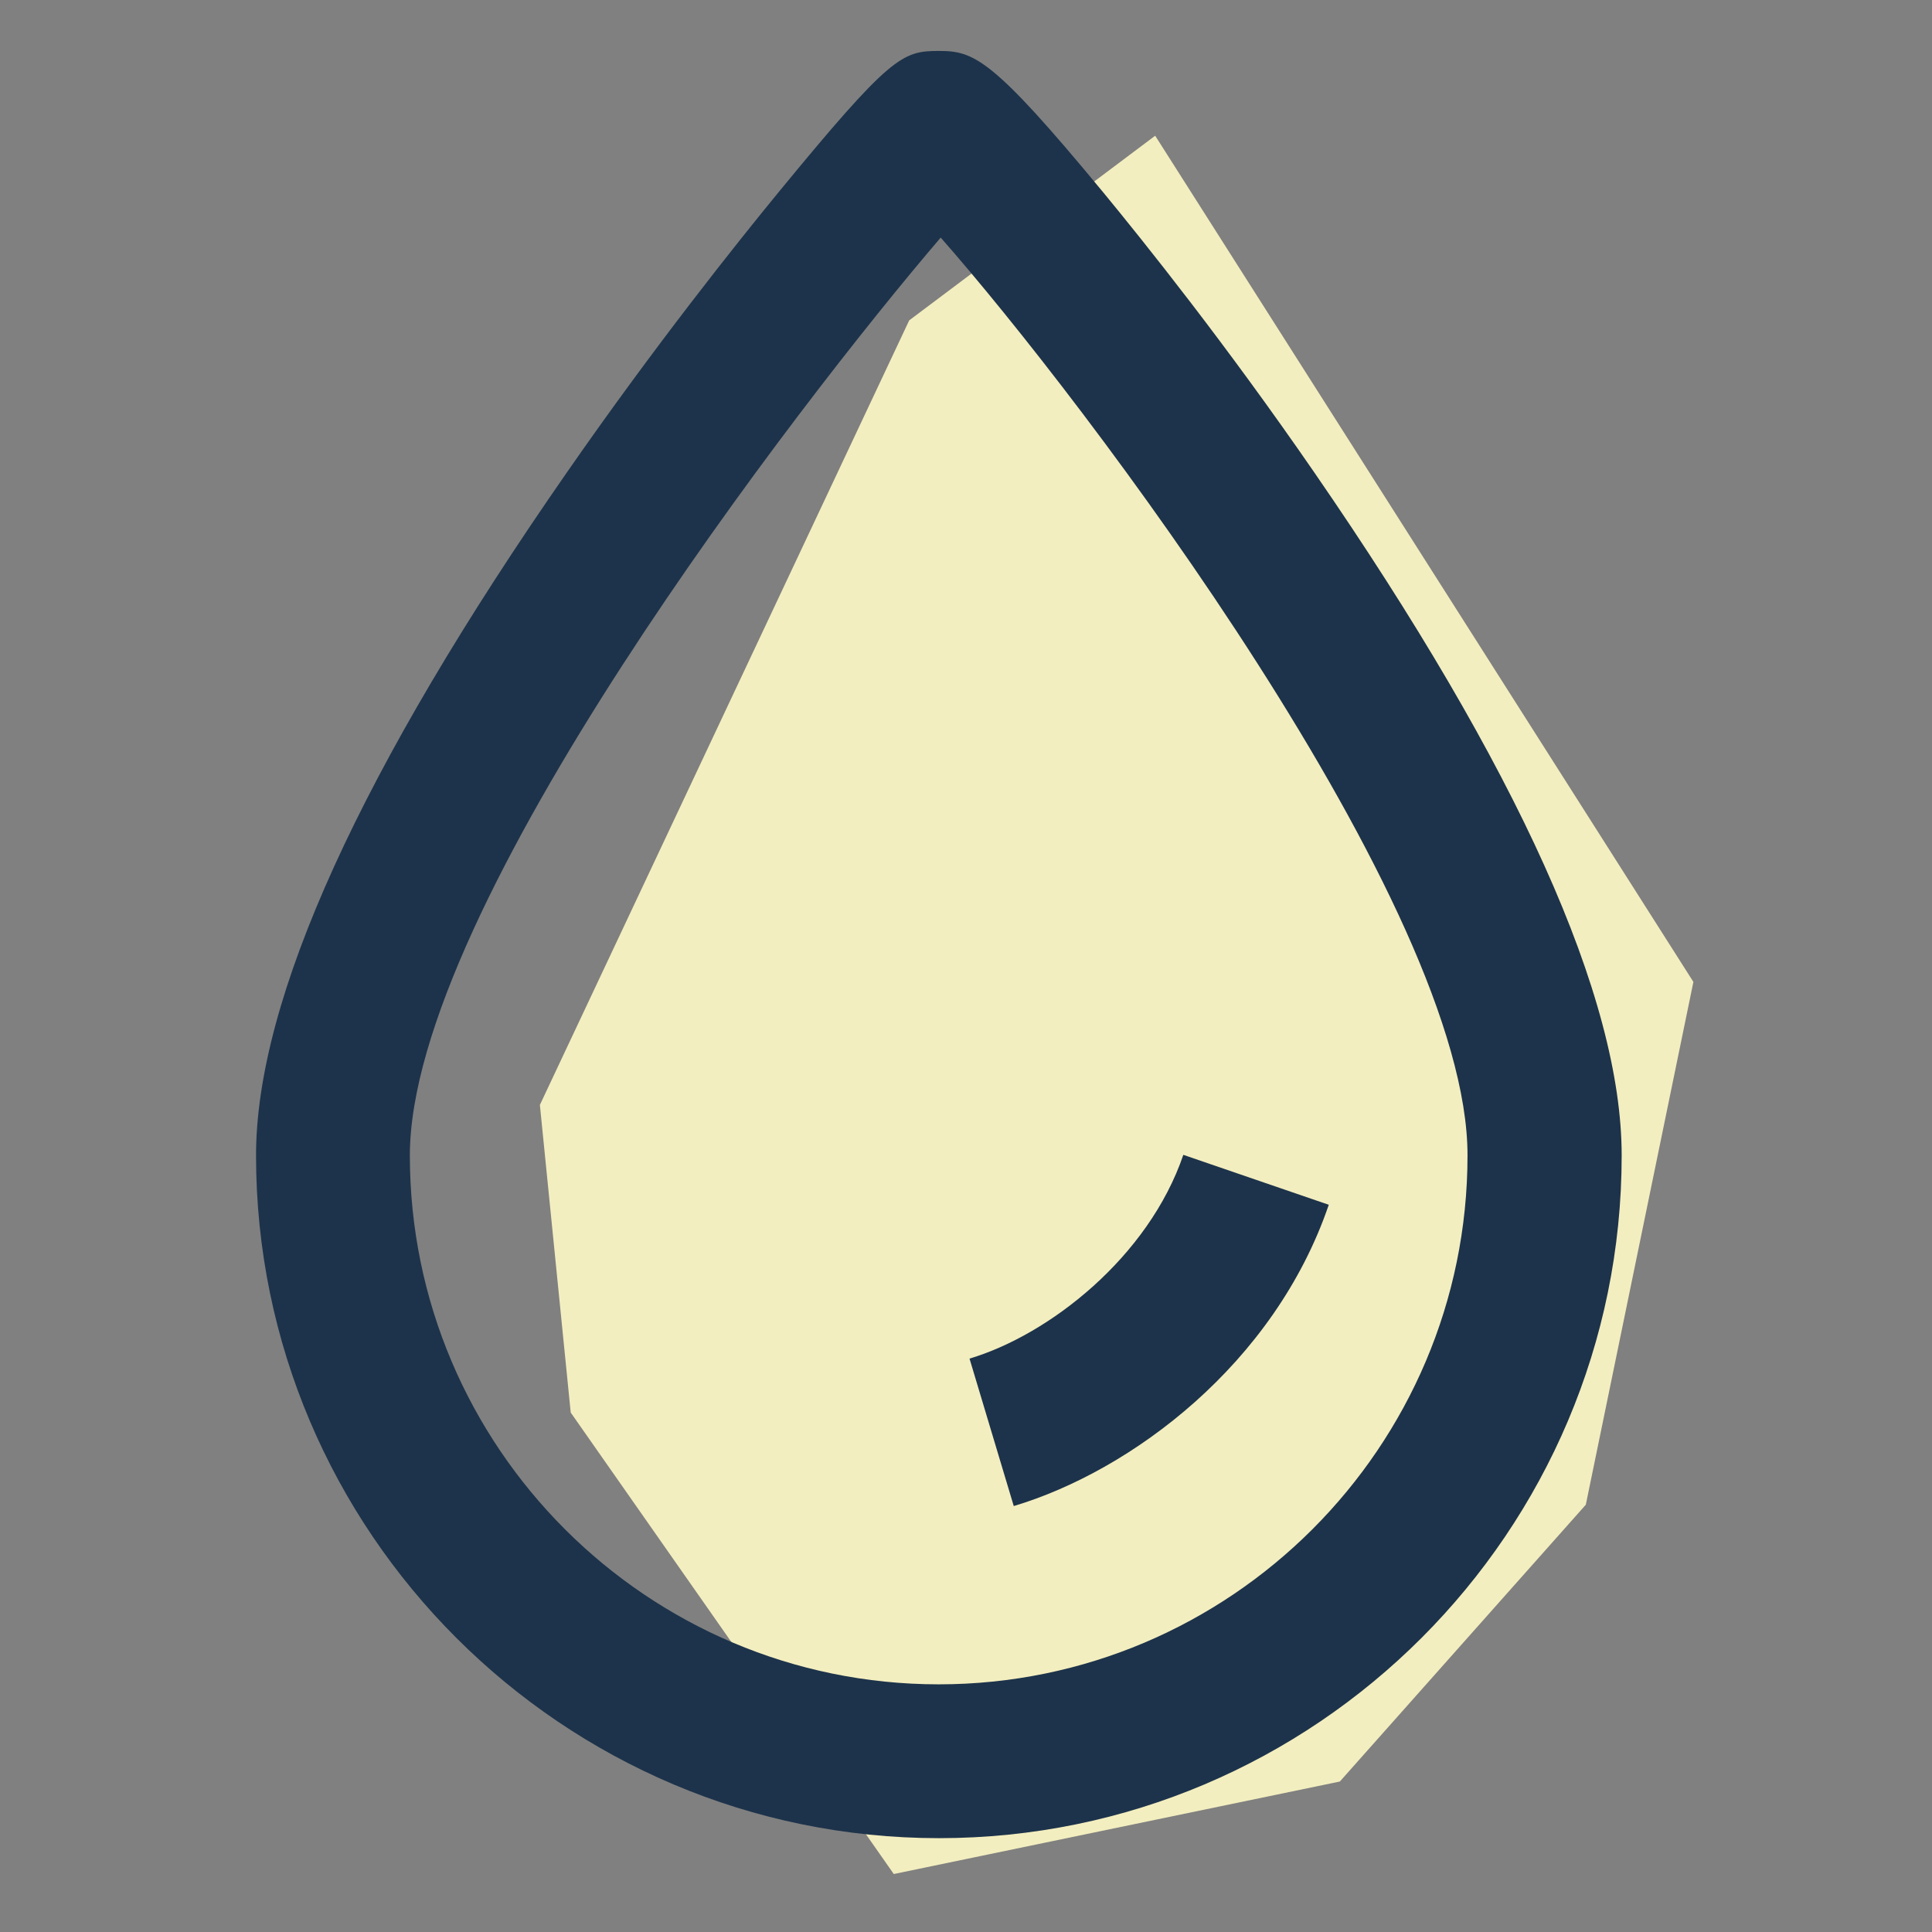
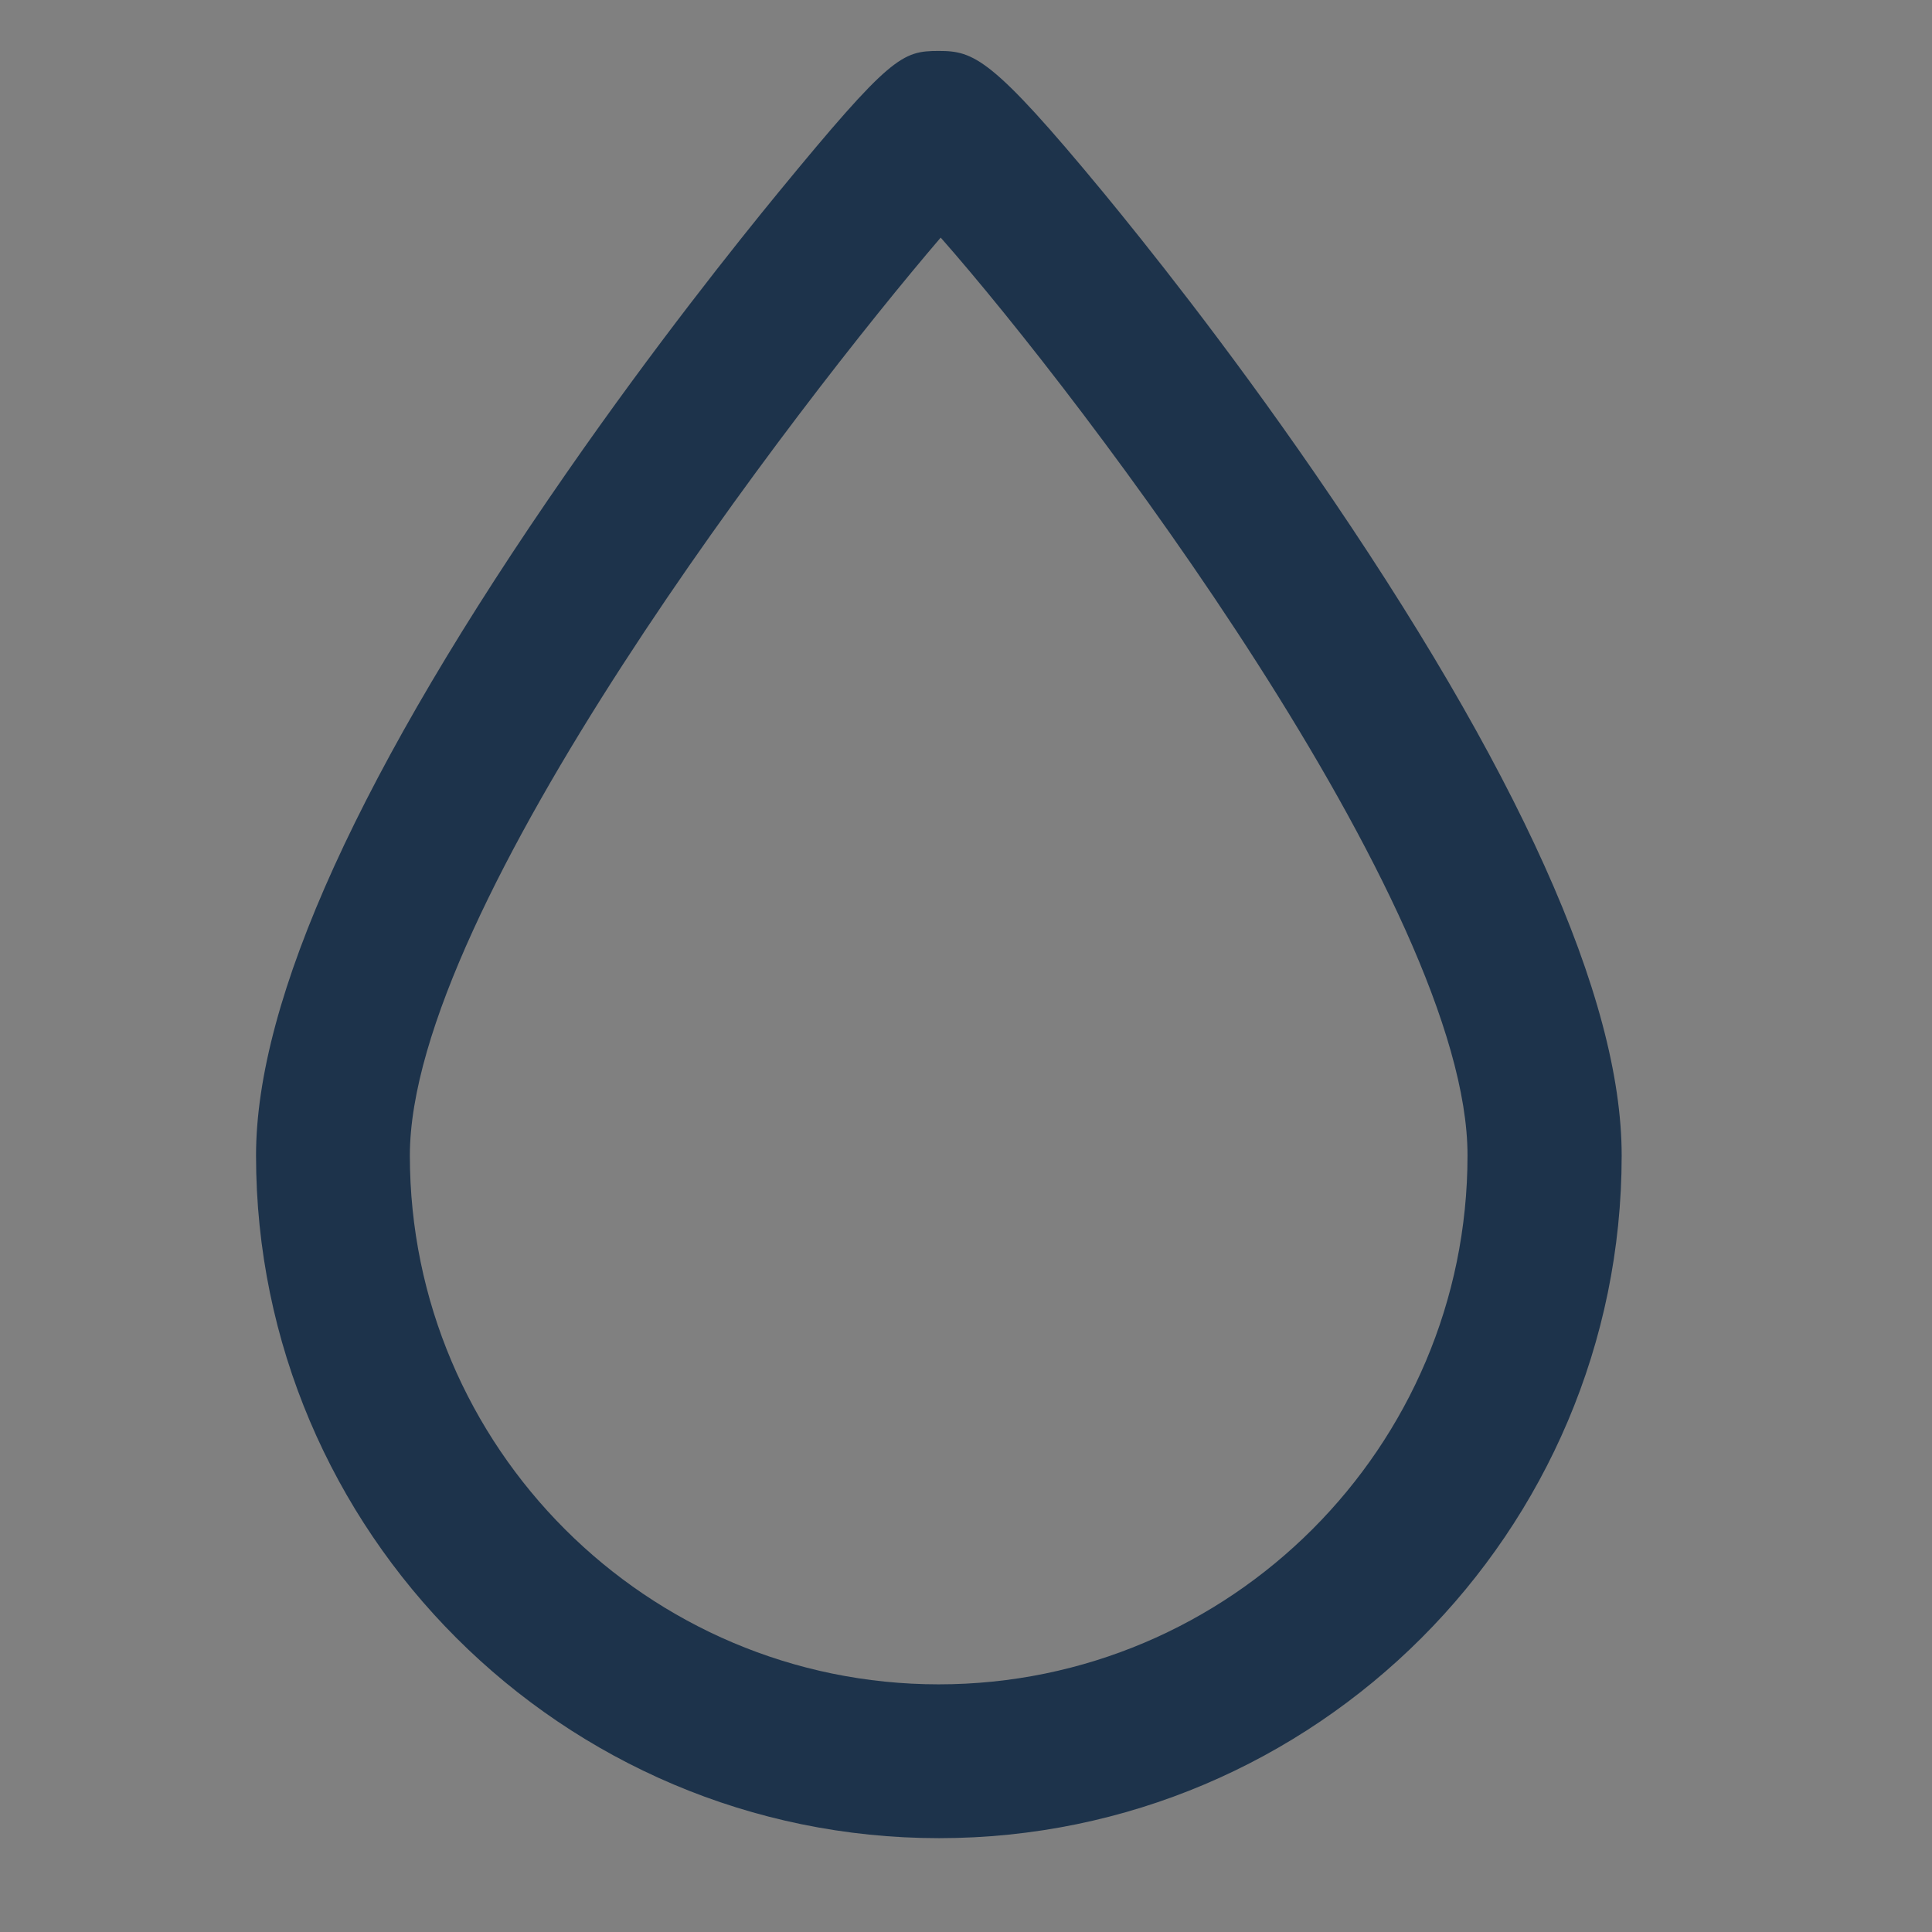
<svg xmlns="http://www.w3.org/2000/svg" version="1.1" id="Layer_1" x="0px" y="0px" viewBox="0 0 57.65 57.65" style="enable-background:new 0 0 57.65 57.65;" xml:space="preserve">
  <rect x="0" y="0" width="57.65" height="57.65" fill="#808080" stroke="none" />
  <style type="text/css"> .st0{fill:#F3EEBF;} .st1{fill:#1D334B;} </style>
-   <polygon class="st0" points="27.13,9.56 16.11,32.97 17.03,42.15 26.67,55.92 39.98,53.16 47.32,44.9 50.53,29.3 34.47,4.05 " />
  <g>
    <path class="st1" d="M28.02,54.85c-11.23,0-20.38-9.14-20.38-20.37c0-4.67,3.12-11.53,9.28-20.39c2.61-3.76,5.07-6.84,6.3-8.34 c3.35-4.08,3.7-4.23,4.79-4.23c1.05,0,1.59,0.2,4.91,4.22c1.21,1.47,3.64,4.5,6.3,8.36c6.08,8.82,9.17,15.67,9.17,20.38 C48.39,45.71,39.25,54.85,28.02,54.85 M28.07,7.09c-4.19,4.89-15.84,19.98-15.84,27.39c0,8.7,7.08,15.78,15.78,15.78 c8.7,0,15.78-7.08,15.78-15.78C43.8,27.05,32.32,11.91,28.07,7.09" />
-     <path class="st1" d="M30.25,44.94l-1.32-4.4c2.38-0.71,5.34-3.03,6.38-6.08l4.34,1.49C38.03,40.7,33.76,43.89,30.25,44.94" />
  </g>
</svg>